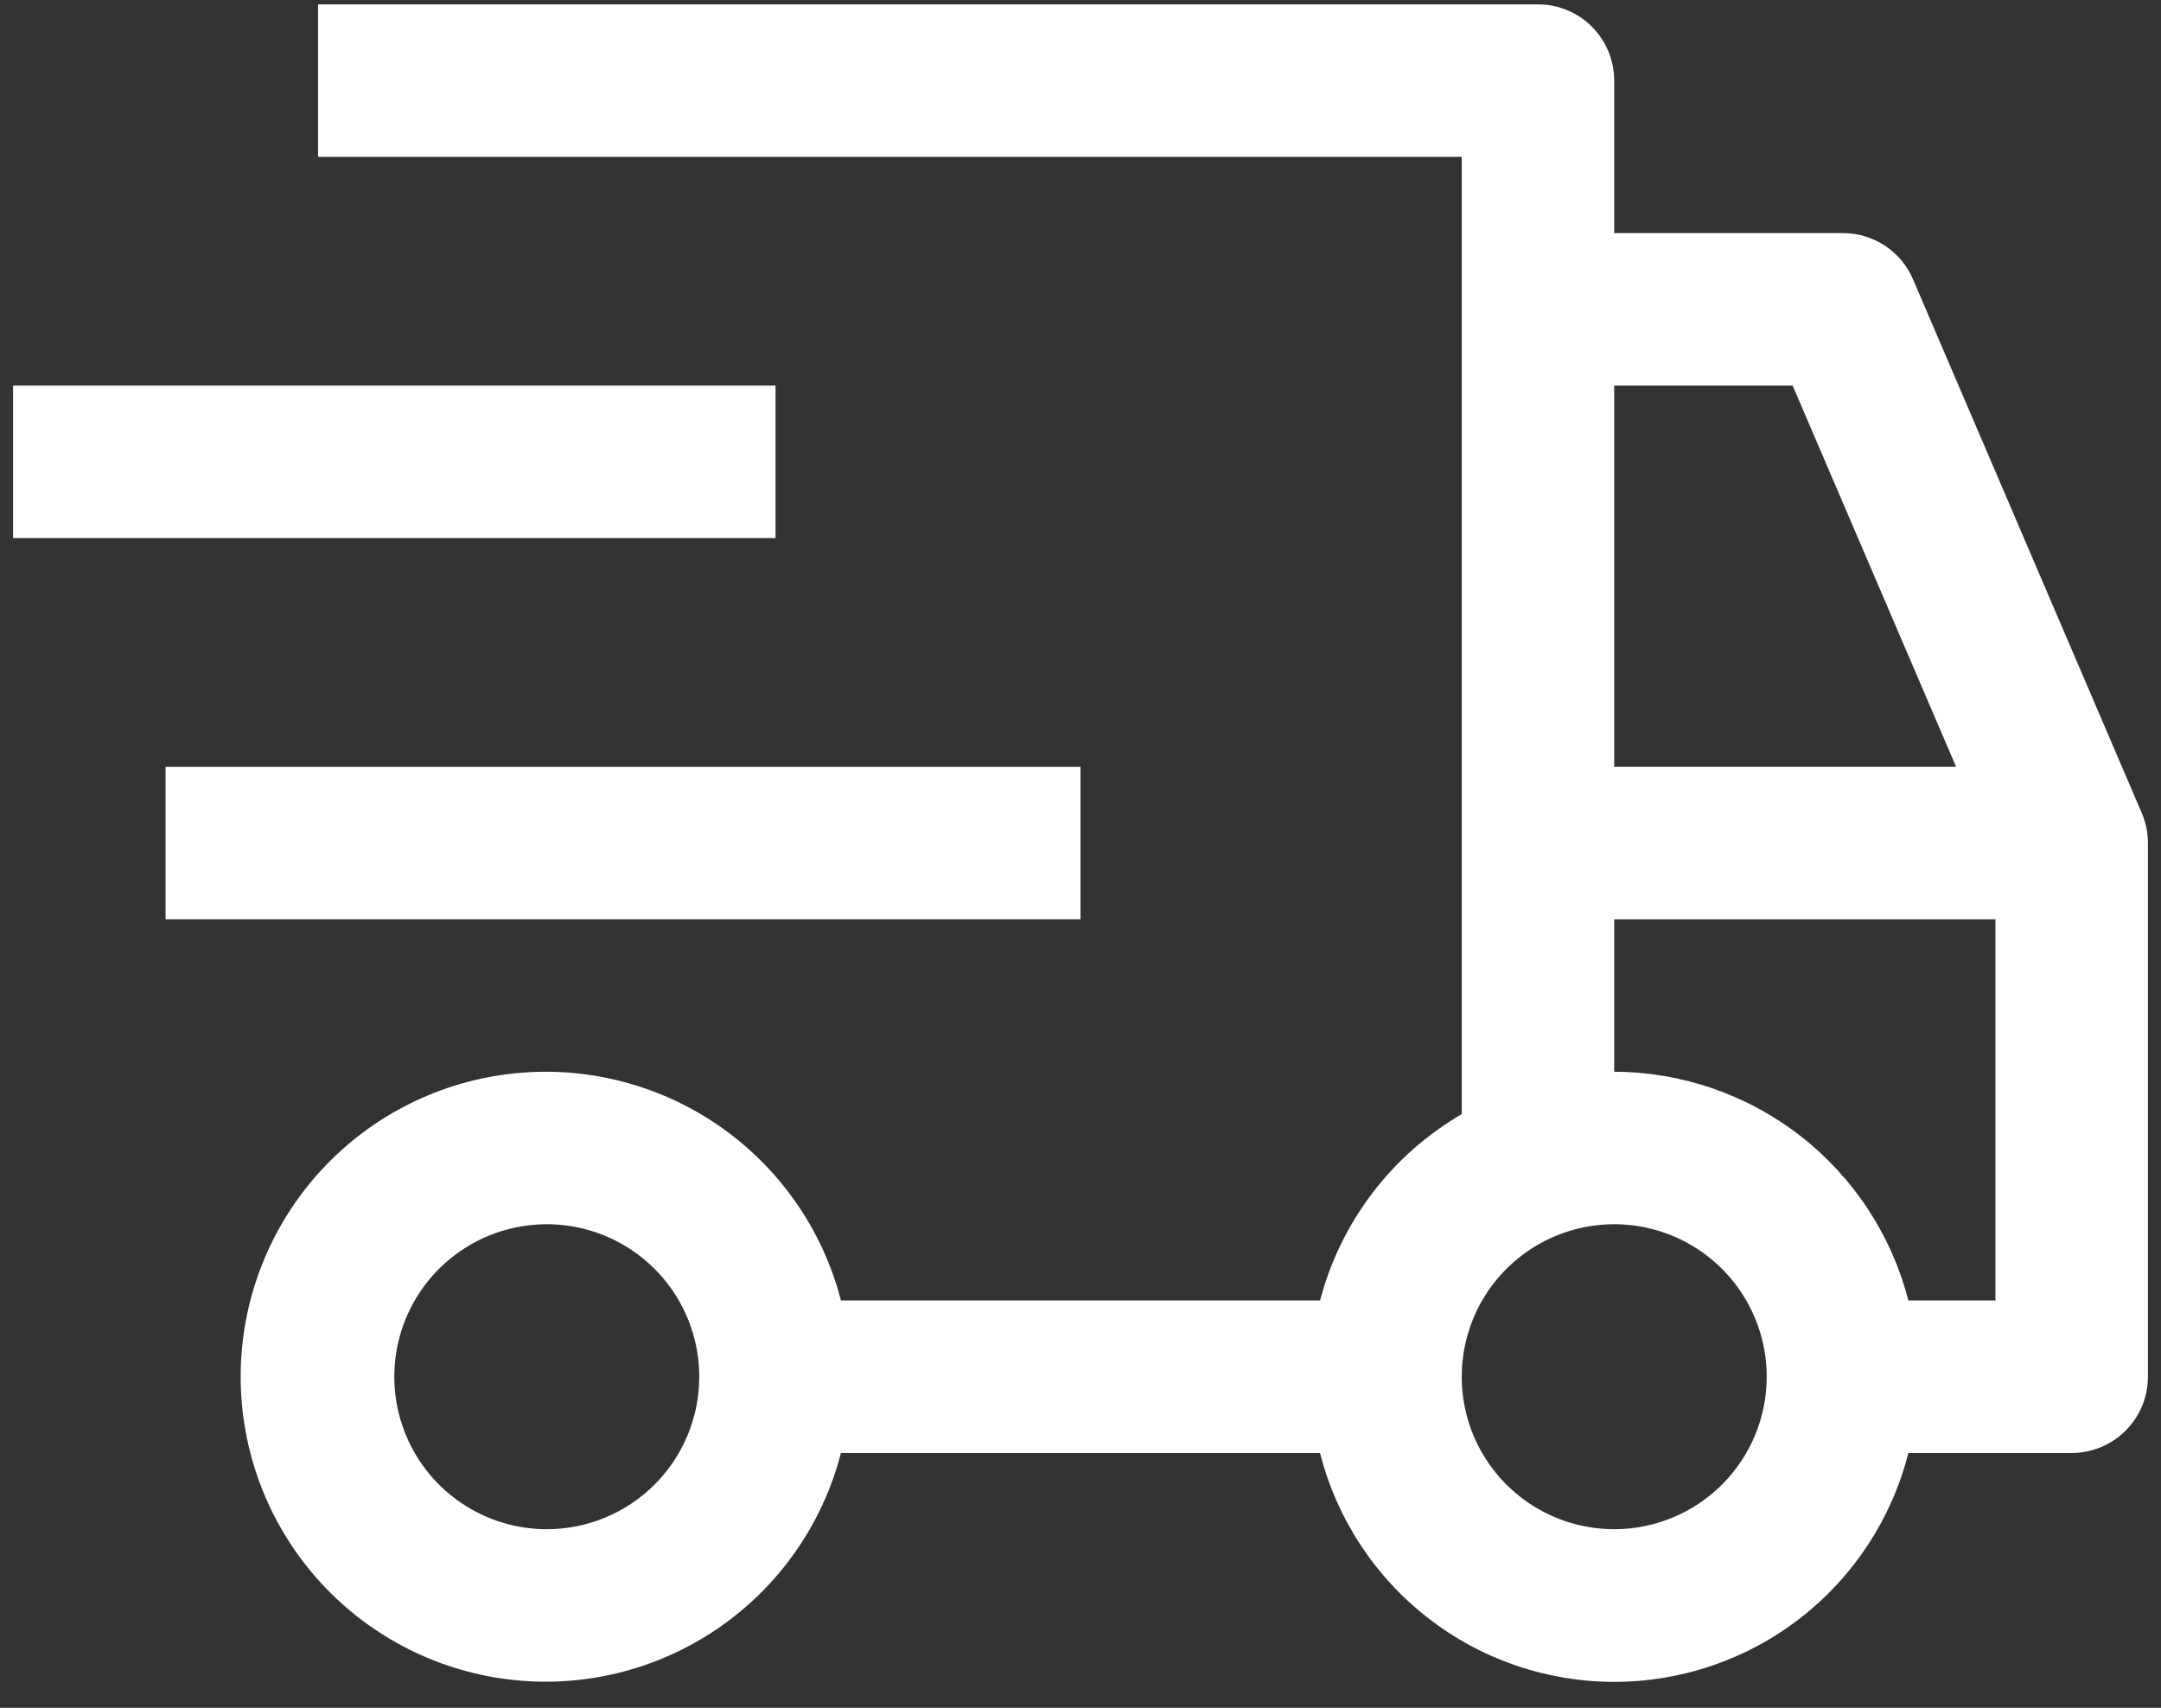
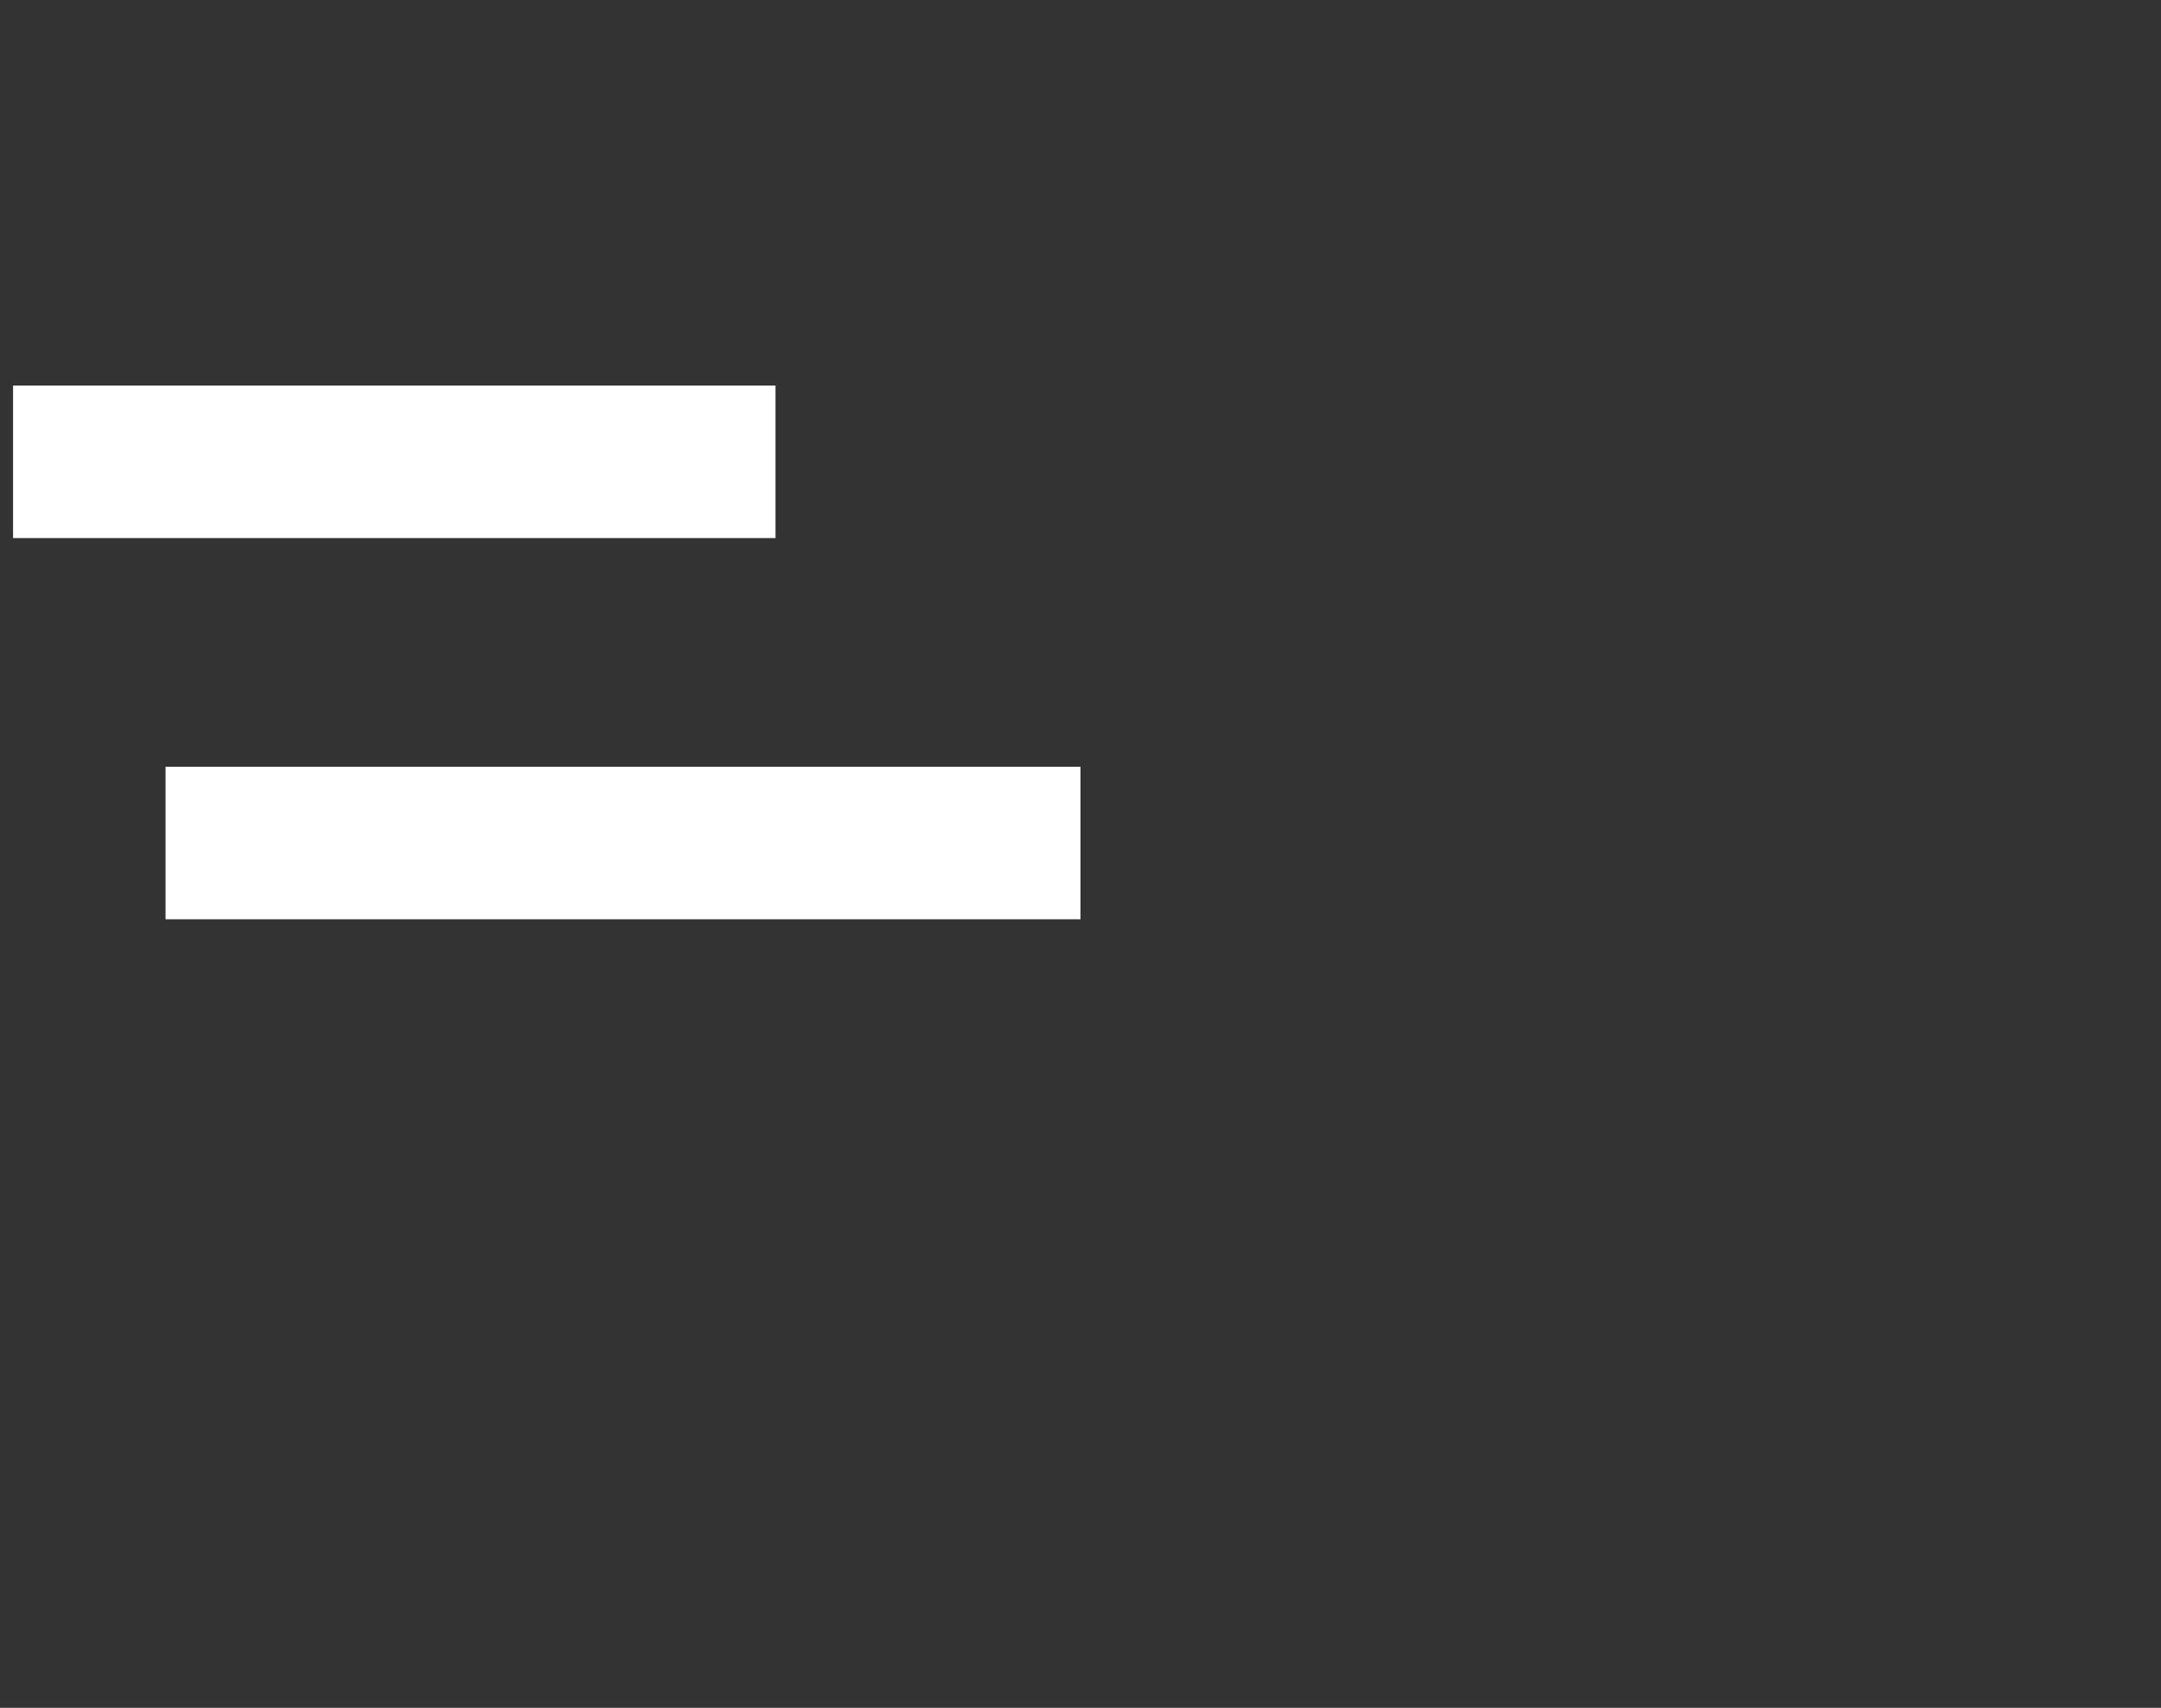
<svg xmlns="http://www.w3.org/2000/svg" width="62" height="49" viewBox="0 0 62 49" fill="none">
  <rect x="0" y="0" width="62" height="49" fill="#333333" stroke="none" />
  <path d="M4.75 22H31V26.375H4.75V22ZM0.375 11.062H22.25V15.438H0.375V11.062Z" fill="white" />
-   <path d="M61.448 23.326L54.885 8.013C54.717 7.62 54.436 7.284 54.079 7.049C53.722 6.813 53.303 6.688 52.875 6.688H46.312V2.312C46.312 1.732 46.082 1.176 45.672 0.766C45.262 0.355 44.705 0.125 44.125 0.125H9.125V4.5H41.938V31.966C40.941 32.546 40.069 33.316 39.372 34.234C38.675 35.151 38.165 36.198 37.873 37.312H24.127C23.595 35.25 22.328 33.453 20.566 32.258C18.803 31.063 16.665 30.551 14.552 30.82C12.44 31.088 10.497 32.118 9.089 33.716C7.681 35.314 6.905 37.37 6.905 39.5C6.905 41.63 7.681 43.686 9.089 45.284C10.497 46.882 12.44 47.912 14.552 48.18C16.665 48.449 18.803 47.937 20.566 46.742C22.328 45.547 23.595 43.75 24.127 41.688H37.873C38.349 43.565 39.437 45.23 40.966 46.419C42.494 47.609 44.376 48.255 46.312 48.255C48.249 48.255 50.131 47.609 51.659 46.419C53.188 45.23 54.276 43.565 54.752 41.688H59.438C60.018 41.688 60.574 41.457 60.984 41.047C61.395 40.637 61.625 40.08 61.625 39.5V24.188C61.625 23.891 61.565 23.598 61.448 23.326ZM15.688 43.875C14.822 43.875 13.976 43.618 13.257 43.138C12.537 42.657 11.977 41.974 11.646 41.174C11.314 40.375 11.228 39.495 11.397 38.647C11.565 37.798 11.982 37.018 12.594 36.406C13.206 35.795 13.985 35.378 14.834 35.209C15.683 35.04 16.562 35.127 17.362 35.458C18.161 35.789 18.844 36.35 19.325 37.069C19.806 37.789 20.062 38.635 20.062 39.5C20.062 40.66 19.602 41.773 18.781 42.594C17.961 43.414 16.848 43.875 15.688 43.875ZM46.312 11.062H51.431L56.121 22H46.312V11.062ZM46.312 43.875C45.447 43.875 44.601 43.618 43.882 43.138C43.162 42.657 42.602 41.974 42.27 41.174C41.939 40.375 41.853 39.495 42.022 38.647C42.19 37.798 42.607 37.018 43.219 36.406C43.831 35.795 44.61 35.378 45.459 35.209C46.308 35.04 47.187 35.127 47.987 35.458C48.786 35.789 49.469 36.35 49.95 37.069C50.431 37.789 50.688 38.635 50.688 39.5C50.688 40.66 50.227 41.773 49.406 42.594C48.586 43.414 47.473 43.875 46.312 43.875ZM57.25 37.312H54.752C54.27 35.439 53.18 33.778 51.653 32.59C50.125 31.403 48.247 30.755 46.312 30.75V26.375H57.25V37.312Z" fill="white" />
</svg>